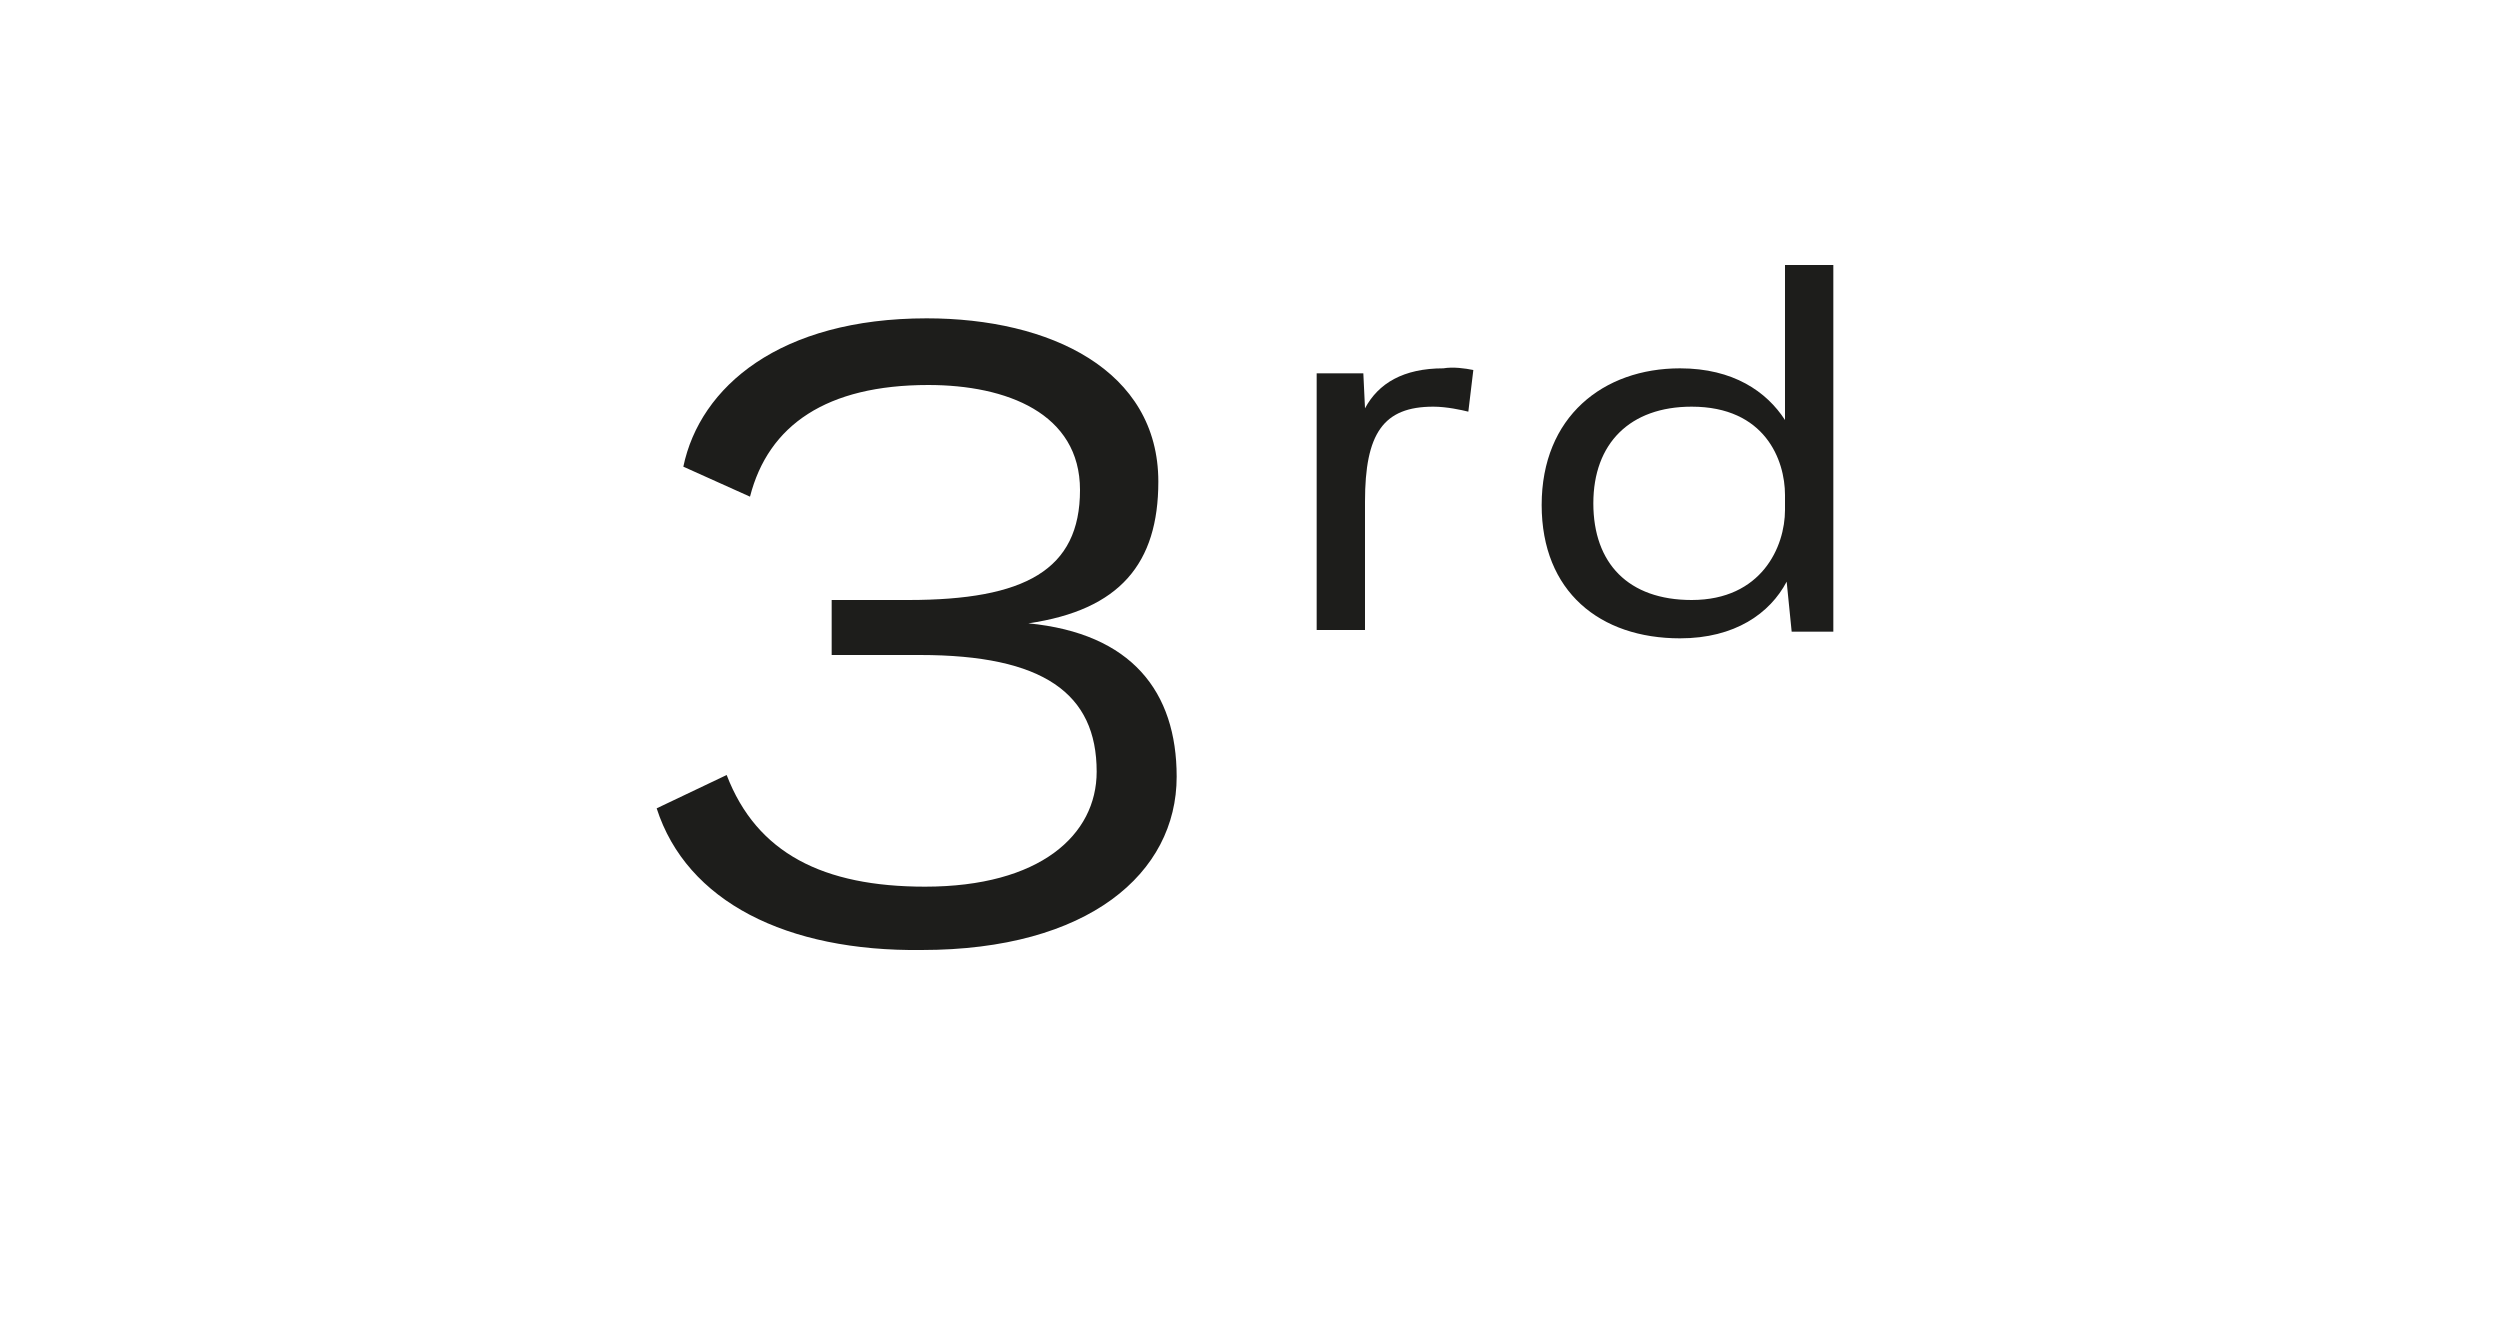
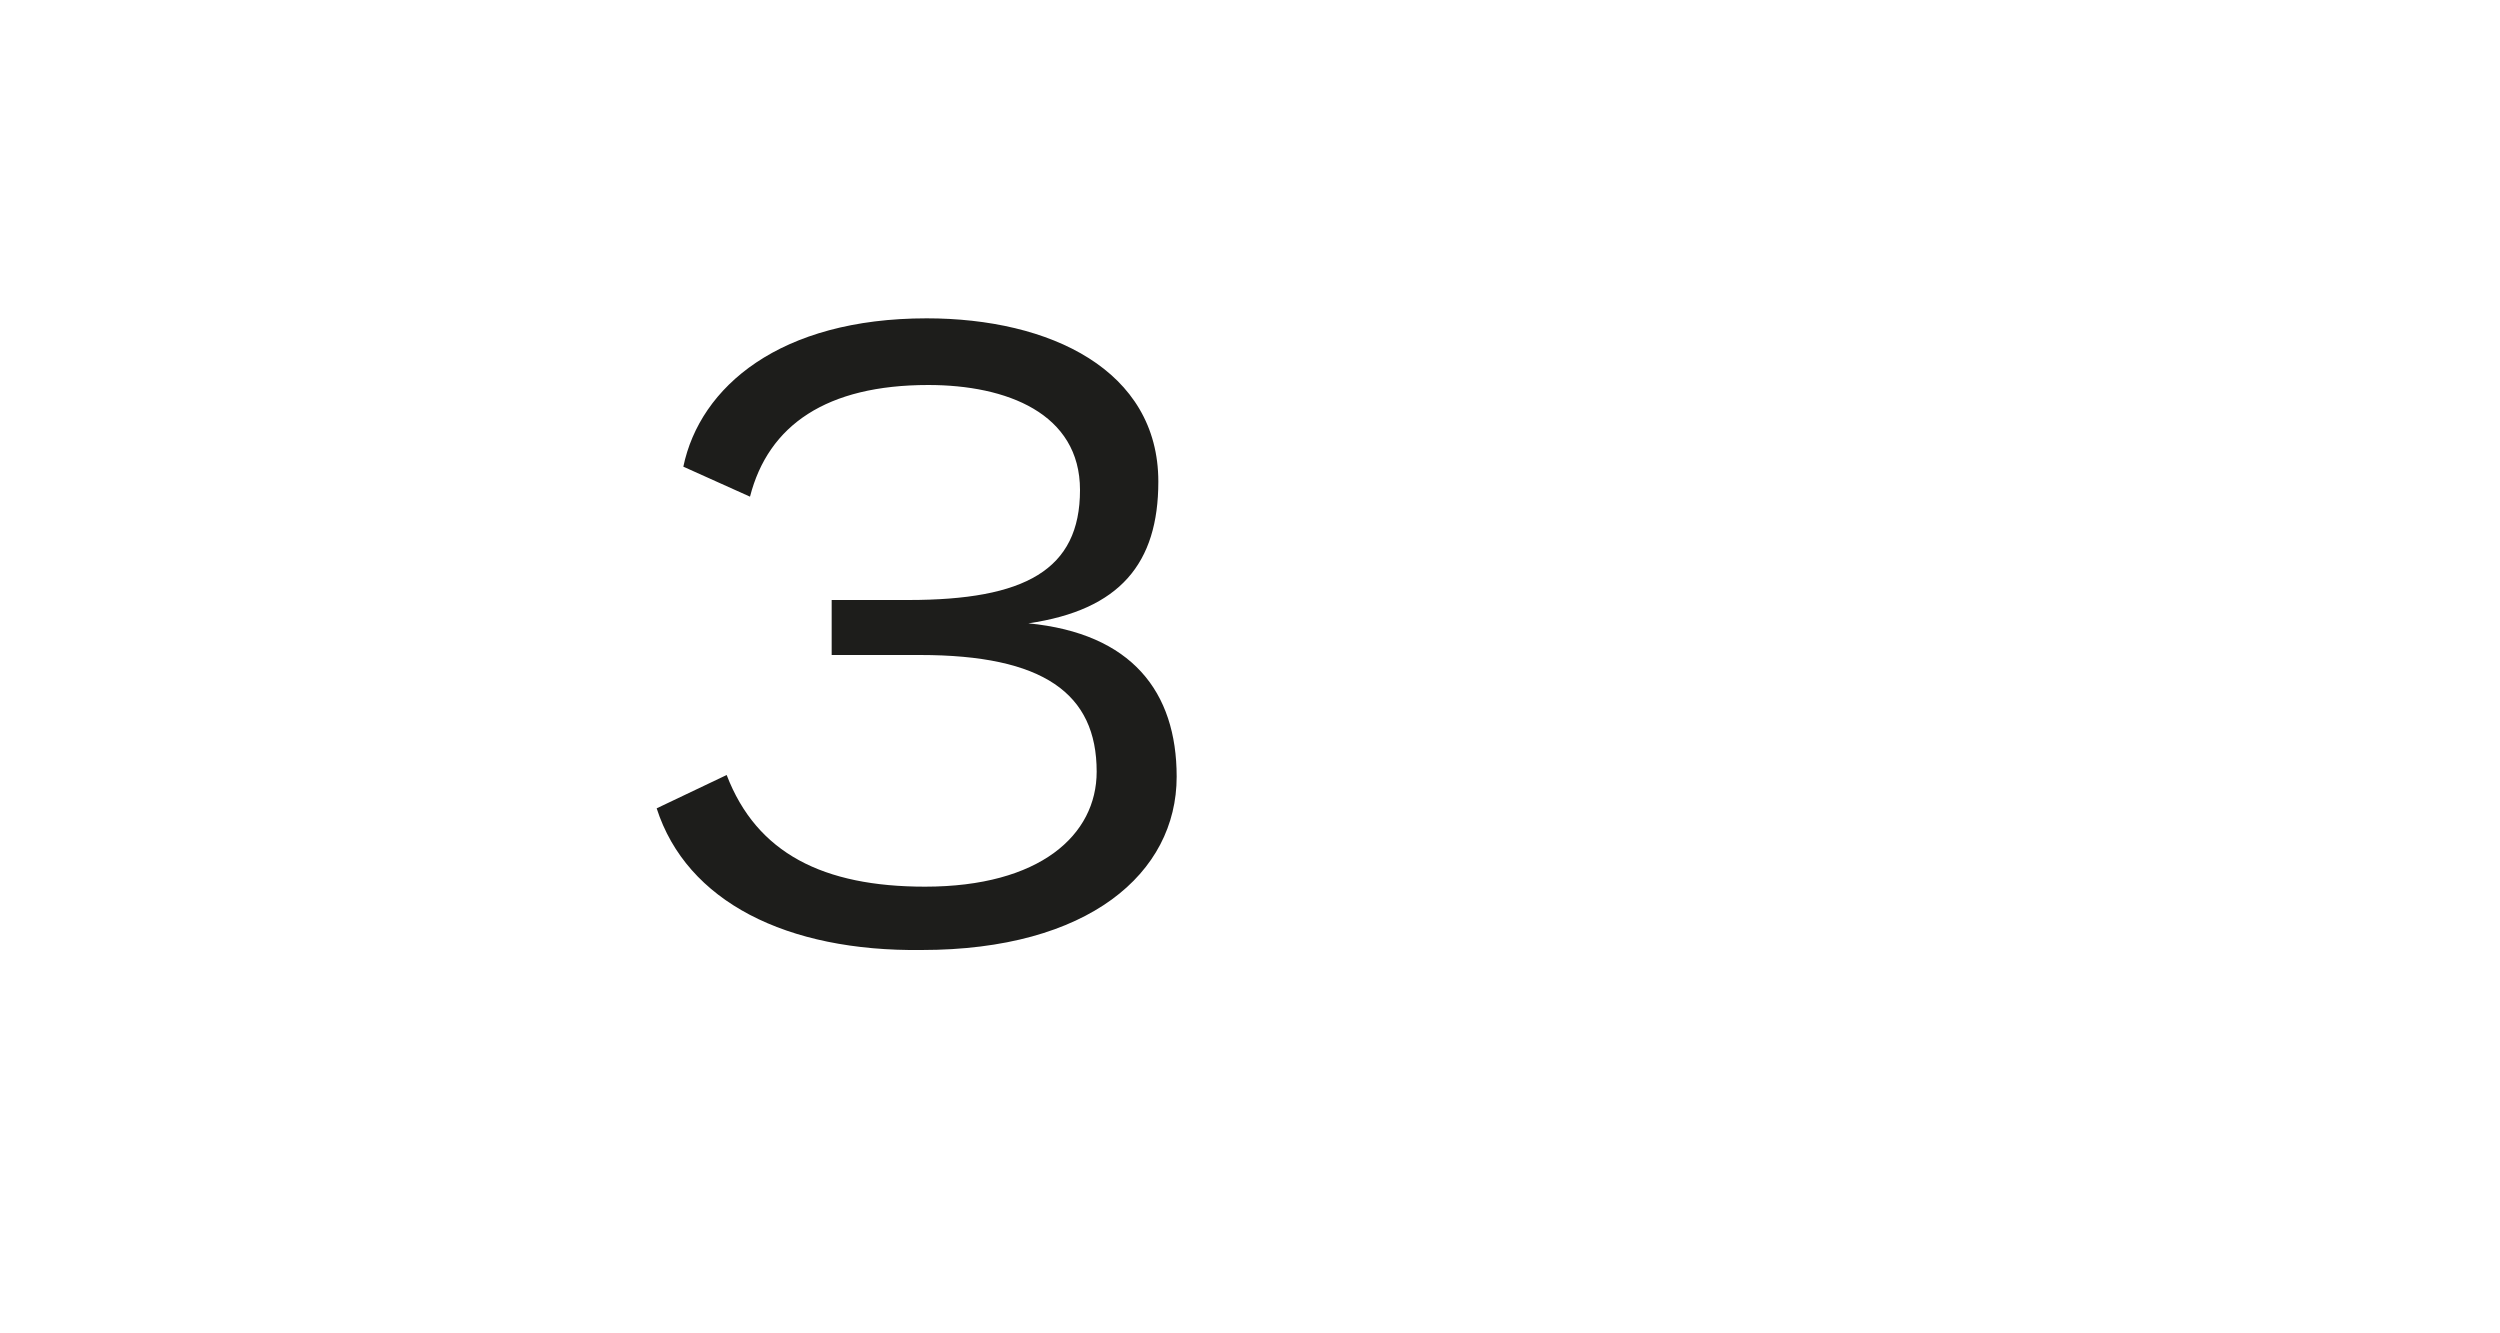
<svg xmlns="http://www.w3.org/2000/svg" version="1.1" id="Ebene_1" x="0px" y="0px" viewBox="0 0 150 80" style="enable-background:new 0 0 150 80;" xml:space="preserve">
  <style type="text/css">
	.st0{fill:#FFFFFF;}
	.st1{fill:#1D1D1B;}
</style>
  <g>
    <rect class="st0" width="150" height="80" />
  </g>
  <g>
    <path class="st1" d="M39.4,48.5l4.2-2c1.8,4.7,5.8,6.7,11.9,6.7c6.9,0,10.3-3.1,10.3-6.9c0-4.7-3.2-7-10.6-7h-5.3V36h4.6   c7,0,10.3-1.8,10.3-6.6c0-4.6-4.4-6.3-9.1-6.3c-6.1,0-9.6,2.4-10.7,6.7L41,28c1-4.8,5.8-8.9,14.6-8.9c7.4,0,13.9,3.1,13.9,9.8   c0,4.9-2.3,7.7-7.8,8.5c6.2,0.6,8.9,4.1,8.9,9.2c0,5.8-5.3,10.4-15.3,10.4C47.2,57.1,41.2,54.1,39.4,48.5z" />
-     <path class="st1" d="M88.4,22.2l-0.3,2.5c-0.4-0.1-1.3-0.3-2.1-0.3c-3,0-4.1,1.6-4.1,5.7v7.7H79V22.4h2.8l0.1,2.1   c0.8-1.5,2.3-2.4,4.7-2.4C87.2,22,87.9,22.1,88.4,22.2z" />
-     <path class="st1" d="M110,15.9v22h-2.5l-0.3-3c-1,1.9-3.1,3.4-6.4,3.4c-4.8,0-8.3-2.8-8.3-8c0-5.3,3.7-8.2,8.3-8.2   c3.2,0,5.2,1.4,6.3,3.1v-9.3H110z M107.1,30.6v-0.9c0-2.1-1.2-5.3-5.6-5.3c-3.7,0-5.9,2.2-5.9,5.8c0,3.6,2.1,5.8,5.9,5.8   C105.7,36,107.1,32.8,107.1,30.6z" />
  </g>
</svg>